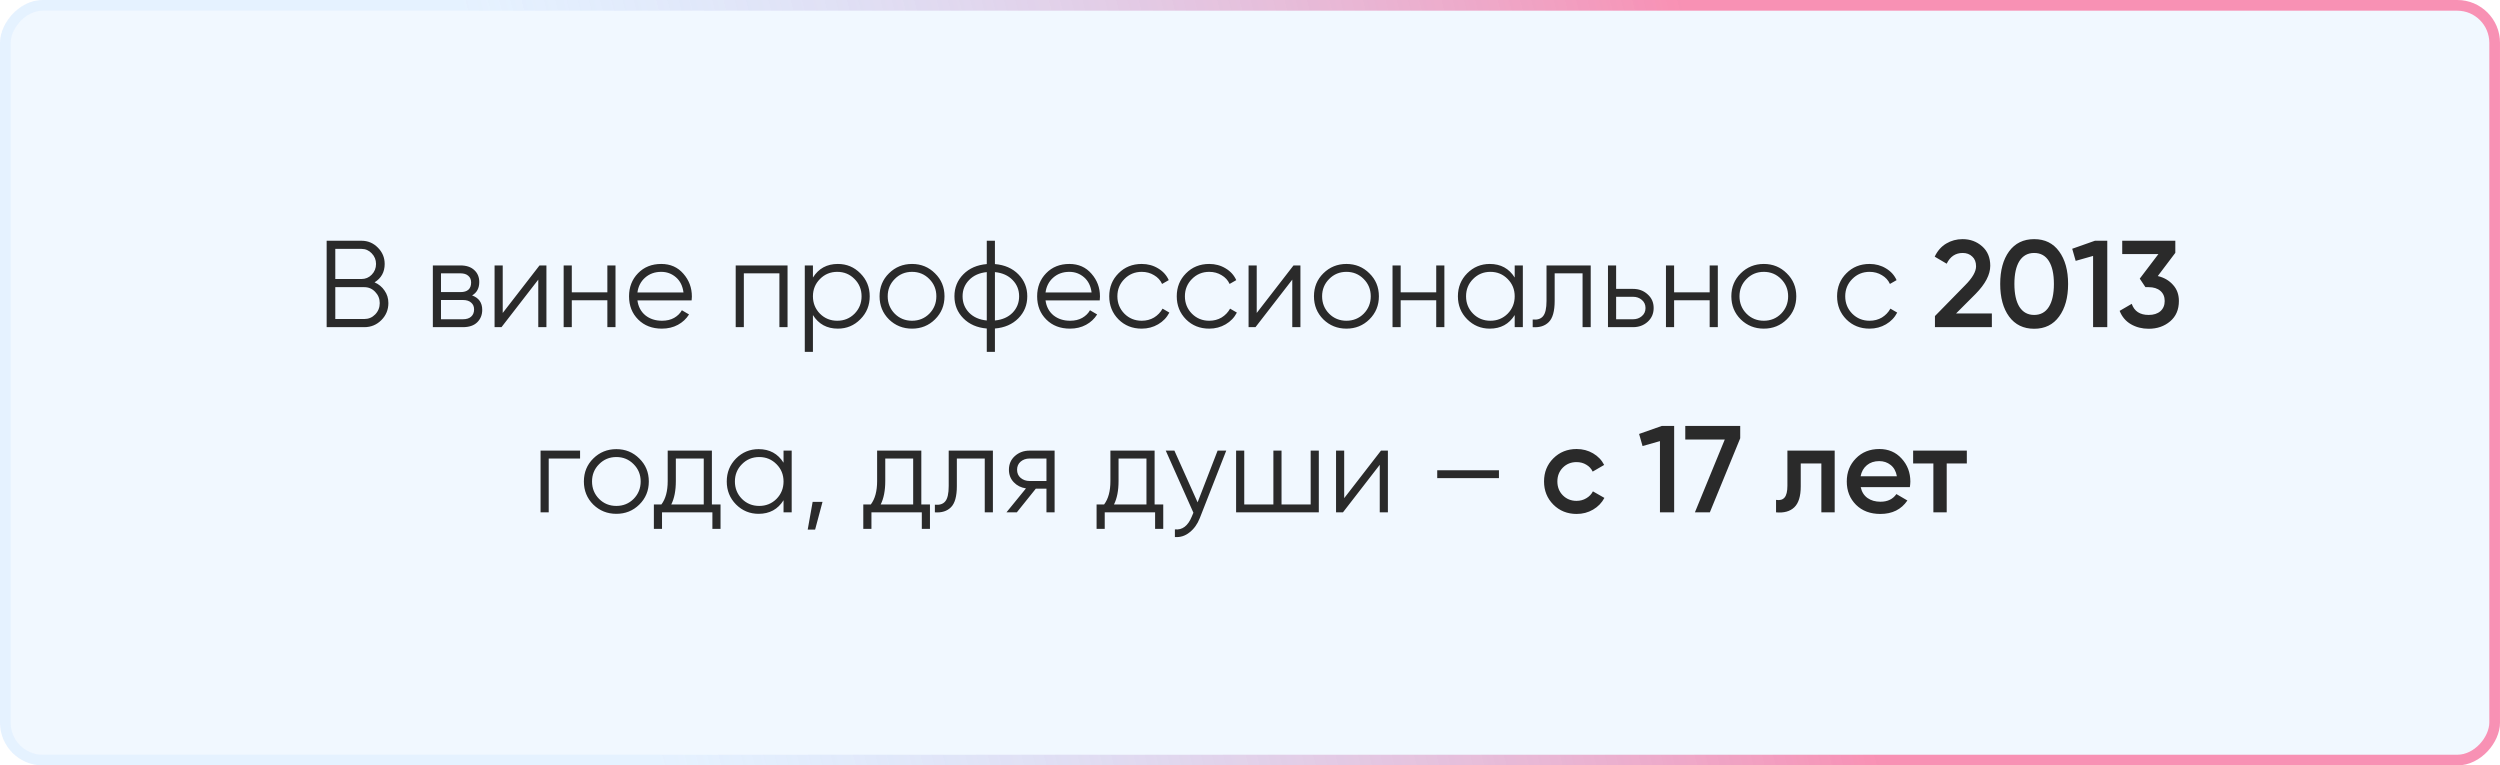
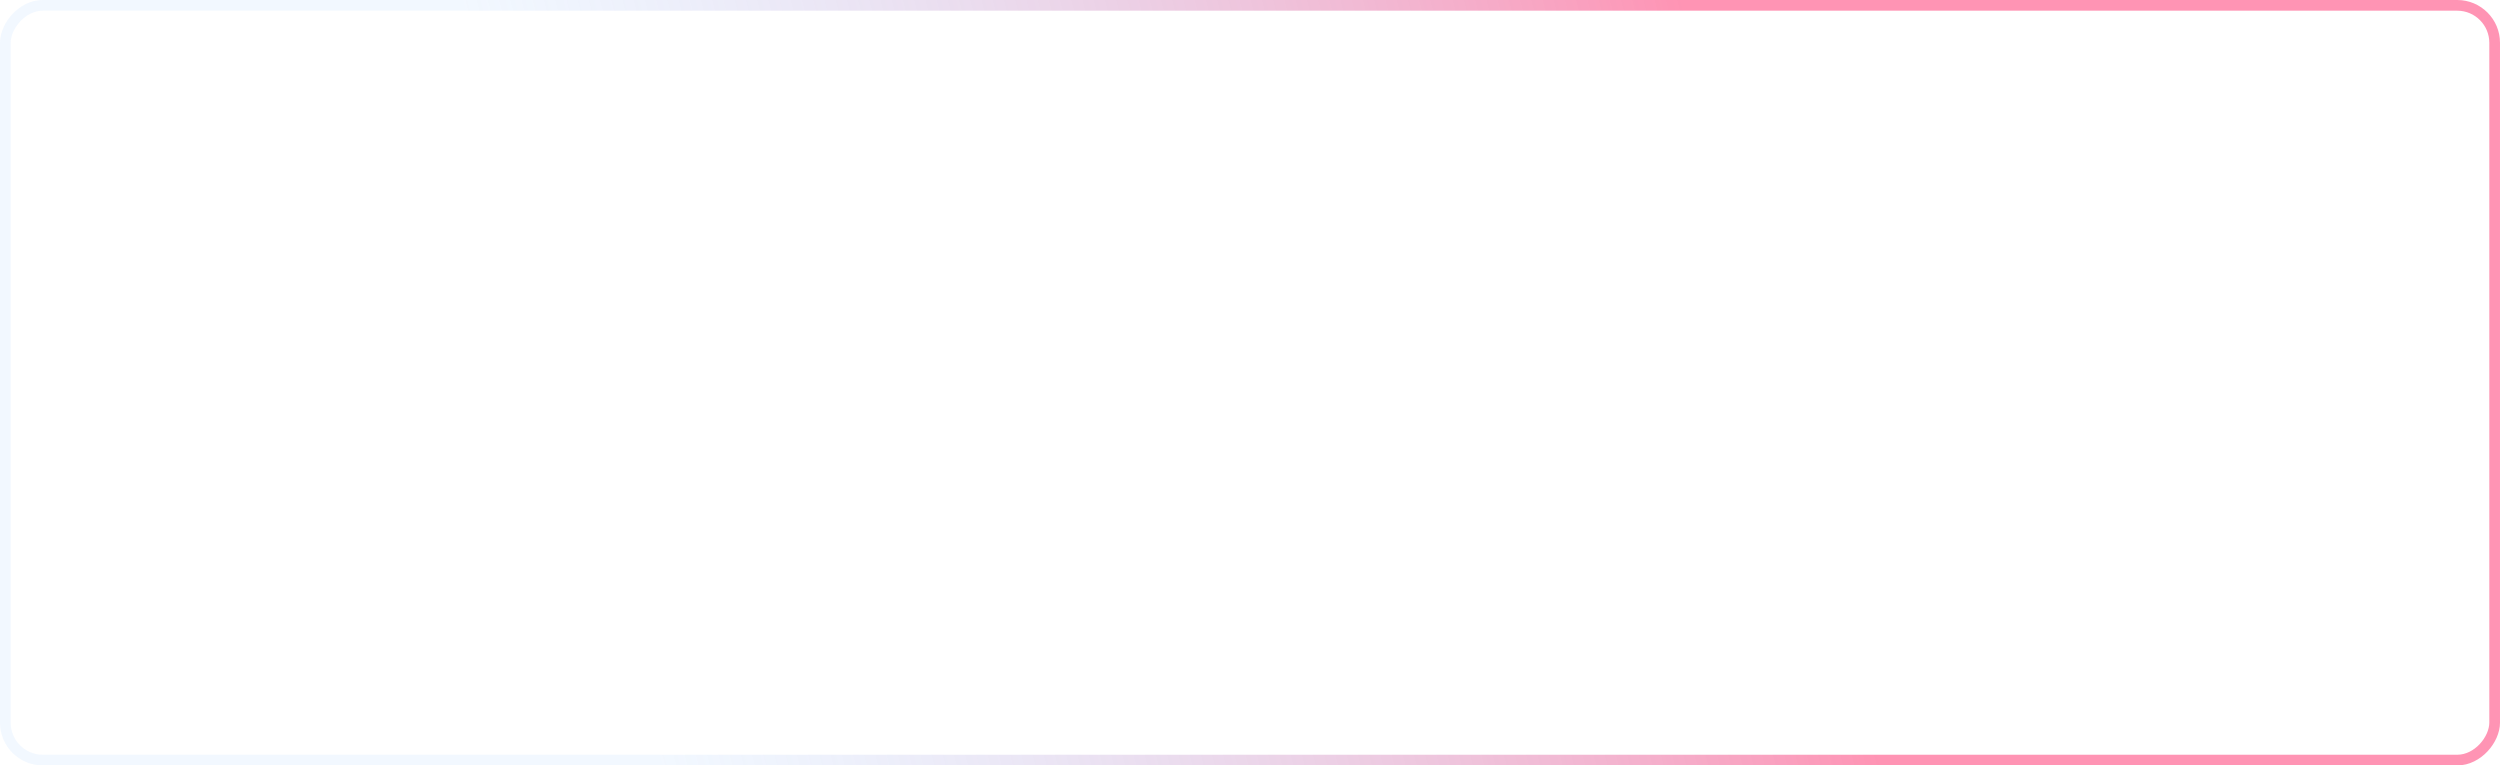
<svg xmlns="http://www.w3.org/2000/svg" width="405" height="124" viewBox="0 0 405 124" fill="none">
  <g filter="url(#filter0_b_14_132)">
-     <rect width="405" height="124" rx="6.929" transform="matrix(-1 0 0 1 405 0)" fill="#BDDCFF" fill-opacity="0.2" />
    <rect x="-0.866" y="0.866" width="403.268" height="122.268" rx="6.063" transform="matrix(-1 0 0 1 403.268 0)" stroke="url(#paint0_linear_14_132)" stroke-width="1.732" />
  </g>
-   <path d="M60.678 45.74C61.358 46.033 61.898 46.48 62.298 47.08C62.712 47.667 62.918 48.34 62.918 49.1C62.918 50.18 62.538 51.1 61.778 51.86C61.018 52.62 60.098 53 59.018 53H52.918V39H58.558C59.598 39 60.485 39.373 61.218 40.12C61.952 40.853 62.318 41.733 62.318 42.76C62.318 44.067 61.772 45.06 60.678 45.74ZM58.558 40.32H54.318V45.2H58.558C59.212 45.2 59.765 44.967 60.218 44.5C60.685 44.02 60.918 43.44 60.918 42.76C60.918 42.093 60.685 41.52 60.218 41.04C59.765 40.56 59.212 40.32 58.558 40.32ZM59.018 51.68C59.712 51.68 60.298 51.433 60.778 50.94C61.272 50.433 61.518 49.82 61.518 49.1C61.518 48.393 61.272 47.787 60.778 47.28C60.298 46.773 59.712 46.52 59.018 46.52H54.318V51.68H59.018ZM76.481 47.86C77.574 48.26 78.121 49.04 78.121 50.2C78.121 51.013 77.847 51.687 77.301 52.22C76.767 52.74 75.994 53 74.981 53H70.121V43H74.581C75.554 43 76.307 43.253 76.841 43.76C77.374 44.253 77.641 44.893 77.641 45.68C77.641 46.68 77.254 47.407 76.481 47.86ZM74.581 44.28H71.441V47.32H74.581C75.741 47.32 76.321 46.8 76.321 45.76C76.321 45.293 76.167 44.933 75.861 44.68C75.567 44.413 75.141 44.28 74.581 44.28ZM74.981 51.72C75.567 51.72 76.014 51.58 76.321 51.3C76.641 51.02 76.801 50.627 76.801 50.12C76.801 49.653 76.641 49.287 76.321 49.02C76.014 48.74 75.567 48.6 74.981 48.6H71.441V51.72H74.981ZM87.401 43H88.521V53H87.201V45.3L81.241 53H80.121V43H81.441V50.7L87.401 43ZM98.392 43H99.712V53H98.392V48.64H92.632V53H91.312V43H92.632V47.36H98.392V43ZM107.124 42.76C108.604 42.76 109.797 43.287 110.704 44.34C111.624 45.38 112.084 46.613 112.084 48.04C112.084 48.187 112.07 48.393 112.044 48.66H103.264C103.397 49.673 103.824 50.48 104.544 51.08C105.277 51.667 106.177 51.96 107.244 51.96C108.004 51.96 108.657 51.807 109.204 51.5C109.764 51.18 110.184 50.767 110.464 50.26L111.624 50.94C111.184 51.647 110.584 52.207 109.824 52.62C109.064 53.033 108.197 53.24 107.224 53.24C105.65 53.24 104.37 52.747 103.384 51.76C102.397 50.773 101.904 49.52 101.904 48C101.904 46.507 102.39 45.26 103.364 44.26C104.337 43.26 105.59 42.76 107.124 42.76ZM107.124 44.04C106.084 44.04 105.21 44.353 104.504 44.98C103.81 45.593 103.397 46.393 103.264 47.38H110.724C110.59 46.327 110.184 45.507 109.504 44.92C108.824 44.333 108.03 44.04 107.124 44.04ZM127.583 43V53H126.263V44.28H120.503V53H119.183V43H127.583ZM135.735 42.76C137.161 42.76 138.375 43.267 139.375 44.28C140.388 45.293 140.895 46.533 140.895 48C140.895 49.467 140.388 50.707 139.375 51.72C138.375 52.733 137.161 53.24 135.735 53.24C133.961 53.24 132.615 52.507 131.695 51.04V57H130.375V43H131.695V44.96C132.615 43.493 133.961 42.76 135.735 42.76ZM132.835 50.82C133.595 51.58 134.528 51.96 135.635 51.96C136.741 51.96 137.675 51.58 138.435 50.82C139.195 50.047 139.575 49.107 139.575 48C139.575 46.893 139.195 45.96 138.435 45.2C137.675 44.427 136.741 44.04 135.635 44.04C134.528 44.04 133.595 44.427 132.835 45.2C132.075 45.96 131.695 46.893 131.695 48C131.695 49.107 132.075 50.047 132.835 50.82ZM151.469 51.74C150.456 52.74 149.216 53.24 147.749 53.24C146.283 53.24 145.036 52.74 144.009 51.74C142.996 50.727 142.489 49.48 142.489 48C142.489 46.52 142.996 45.28 144.009 44.28C145.036 43.267 146.283 42.76 147.749 42.76C149.216 42.76 150.456 43.267 151.469 44.28C152.496 45.28 153.009 46.52 153.009 48C153.009 49.48 152.496 50.727 151.469 51.74ZM144.949 50.82C145.709 51.58 146.643 51.96 147.749 51.96C148.856 51.96 149.789 51.58 150.549 50.82C151.309 50.047 151.689 49.107 151.689 48C151.689 46.893 151.309 45.96 150.549 45.2C149.789 44.427 148.856 44.04 147.749 44.04C146.643 44.04 145.709 44.427 144.949 45.2C144.189 45.96 143.809 46.893 143.809 48C143.809 49.107 144.189 50.047 144.949 50.82ZM164.978 44.44C165.938 45.413 166.418 46.6 166.418 48C166.418 49.4 165.938 50.587 164.978 51.56C164.018 52.533 162.752 53.087 161.178 53.22V57H159.858V53.22C158.285 53.087 157.018 52.533 156.058 51.56C155.098 50.587 154.618 49.4 154.618 48C154.618 46.6 155.098 45.413 156.058 44.44C157.018 43.467 158.285 42.913 159.858 42.78V39H161.178V42.78C162.752 42.913 164.018 43.467 164.978 44.44ZM156.998 45.36C156.292 46.08 155.938 46.96 155.938 48C155.938 49.04 156.292 49.927 156.998 50.66C157.705 51.38 158.658 51.8 159.858 51.92V44.08C158.658 44.2 157.705 44.627 156.998 45.36ZM161.178 51.92C162.378 51.8 163.332 51.38 164.038 50.66C164.745 49.927 165.098 49.04 165.098 48C165.098 46.96 164.745 46.08 164.038 45.36C163.332 44.627 162.378 44.2 161.178 44.08V51.92ZM173.237 42.76C174.717 42.76 175.91 43.287 176.817 44.34C177.737 45.38 178.197 46.613 178.197 48.04C178.197 48.187 178.183 48.393 178.157 48.66H169.377C169.51 49.673 169.937 50.48 170.657 51.08C171.39 51.667 172.29 51.96 173.357 51.96C174.117 51.96 174.77 51.807 175.317 51.5C175.877 51.18 176.297 50.767 176.577 50.26L177.737 50.94C177.297 51.647 176.697 52.207 175.937 52.62C175.177 53.033 174.31 53.24 173.337 53.24C171.763 53.24 170.483 52.747 169.497 51.76C168.51 50.773 168.017 49.52 168.017 48C168.017 46.507 168.503 45.26 169.477 44.26C170.45 43.26 171.703 42.76 173.237 42.76ZM173.237 44.04C172.197 44.04 171.323 44.353 170.617 44.98C169.923 45.593 169.51 46.393 169.377 47.38H176.837C176.703 46.327 176.297 45.507 175.617 44.92C174.937 44.333 174.143 44.04 173.237 44.04ZM184.956 53.24C183.45 53.24 182.196 52.74 181.196 51.74C180.196 50.727 179.696 49.48 179.696 48C179.696 46.52 180.196 45.28 181.196 44.28C182.196 43.267 183.45 42.76 184.956 42.76C185.943 42.76 186.83 43 187.616 43.48C188.403 43.947 188.976 44.58 189.336 45.38L188.256 46C187.99 45.4 187.556 44.927 186.956 44.58C186.37 44.22 185.703 44.04 184.956 44.04C183.85 44.04 182.916 44.427 182.156 45.2C181.396 45.96 181.016 46.893 181.016 48C181.016 49.107 181.396 50.047 182.156 50.82C182.916 51.58 183.85 51.96 184.956 51.96C185.703 51.96 186.37 51.787 186.956 51.44C187.543 51.08 188.003 50.6 188.336 50L189.436 50.64C189.023 51.44 188.416 52.073 187.616 52.54C186.816 53.007 185.93 53.24 184.956 53.24ZM195.894 53.24C194.387 53.24 193.134 52.74 192.134 51.74C191.134 50.727 190.634 49.48 190.634 48C190.634 46.52 191.134 45.28 192.134 44.28C193.134 43.267 194.387 42.76 195.894 42.76C196.881 42.76 197.767 43 198.554 43.48C199.341 43.947 199.914 44.58 200.274 45.38L199.194 46C198.927 45.4 198.494 44.927 197.894 44.58C197.307 44.22 196.641 44.04 195.894 44.04C194.787 44.04 193.854 44.427 193.094 45.2C192.334 45.96 191.954 46.893 191.954 48C191.954 49.107 192.334 50.047 193.094 50.82C193.854 51.58 194.787 51.96 195.894 51.96C196.641 51.96 197.307 51.787 197.894 51.44C198.481 51.08 198.941 50.6 199.274 50L200.374 50.64C199.961 51.44 199.354 52.073 198.554 52.54C197.754 53.007 196.867 53.24 195.894 53.24ZM209.549 43H210.669V53H209.349V45.3L203.389 53H202.269V43H203.589V50.7L209.549 43ZM221.841 51.74C220.827 52.74 219.587 53.24 218.121 53.24C216.654 53.24 215.407 52.74 214.381 51.74C213.367 50.727 212.861 49.48 212.861 48C212.861 46.52 213.367 45.28 214.381 44.28C215.407 43.267 216.654 42.76 218.121 42.76C219.587 42.76 220.827 43.267 221.841 44.28C222.867 45.28 223.381 46.52 223.381 48C223.381 49.48 222.867 50.727 221.841 51.74ZM215.321 50.82C216.081 51.58 217.014 51.96 218.121 51.96C219.227 51.96 220.161 51.58 220.921 50.82C221.681 50.047 222.061 49.107 222.061 48C222.061 46.893 221.681 45.96 220.921 45.2C220.161 44.427 219.227 44.04 218.121 44.04C217.014 44.04 216.081 44.427 215.321 45.2C214.561 45.96 214.181 46.893 214.181 48C214.181 49.107 214.561 50.047 215.321 50.82ZM232.669 43H233.989V53H232.669V48.64H226.909V53H225.589V43H226.909V47.36H232.669V43ZM245.381 43H246.701V53H245.381V51.04C244.461 52.507 243.114 53.24 241.341 53.24C239.914 53.24 238.694 52.733 237.681 51.72C236.681 50.707 236.181 49.467 236.181 48C236.181 46.533 236.681 45.293 237.681 44.28C238.694 43.267 239.914 42.76 241.341 42.76C243.114 42.76 244.461 43.493 245.381 44.96V43ZM238.641 50.82C239.401 51.58 240.334 51.96 241.441 51.96C242.548 51.96 243.481 51.58 244.241 50.82C245.001 50.047 245.381 49.107 245.381 48C245.381 46.893 245.001 45.96 244.241 45.2C243.481 44.427 242.548 44.04 241.441 44.04C240.334 44.04 239.401 44.427 238.641 45.2C237.881 45.96 237.501 46.893 237.501 48C237.501 49.107 237.881 50.047 238.641 50.82ZM257.696 43V53H256.376V44.28H251.856V48.74C251.856 50.407 251.536 51.553 250.896 52.18C250.269 52.807 249.402 53.08 248.296 53V51.76C249.056 51.84 249.616 51.66 249.976 51.22C250.349 50.78 250.536 49.953 250.536 48.74V43H257.696ZM264.552 46.8C265.485 46.8 266.272 47.093 266.912 47.68C267.565 48.253 267.892 48.993 267.892 49.9C267.892 50.807 267.565 51.553 266.912 52.14C266.272 52.713 265.485 53 264.552 53H260.492V43H261.812V46.8H264.552ZM264.552 51.72C265.112 51.72 265.585 51.553 265.972 51.22C266.372 50.887 266.572 50.447 266.572 49.9C266.572 49.353 266.372 48.913 265.972 48.58C265.585 48.247 265.112 48.08 264.552 48.08H261.812V51.72H264.552ZM276.966 43H278.286V53H276.966V48.64H271.206V53H269.886V43H271.206V47.36H276.966V43ZM289.458 51.74C288.444 52.74 287.204 53.24 285.738 53.24C284.271 53.24 283.024 52.74 281.998 51.74C280.984 50.727 280.478 49.48 280.478 48C280.478 46.52 280.984 45.28 281.998 44.28C283.024 43.267 284.271 42.76 285.738 42.76C287.204 42.76 288.444 43.267 289.458 44.28C290.484 45.28 290.998 46.52 290.998 48C290.998 49.48 290.484 50.727 289.458 51.74ZM282.938 50.82C283.698 51.58 284.631 51.96 285.738 51.96C286.844 51.96 287.778 51.58 288.538 50.82C289.298 50.047 289.678 49.107 289.678 48C289.678 46.893 289.298 45.96 288.538 45.2C287.778 44.427 286.844 44.04 285.738 44.04C284.631 44.04 283.698 44.427 282.938 45.2C282.178 45.96 281.798 46.893 281.798 48C281.798 49.107 282.178 50.047 282.938 50.82ZM302.867 53.24C301.36 53.24 300.107 52.74 299.107 51.74C298.107 50.727 297.607 49.48 297.607 48C297.607 46.52 298.107 45.28 299.107 44.28C300.107 43.267 301.36 42.76 302.867 42.76C303.853 42.76 304.74 43 305.527 43.48C306.313 43.947 306.887 44.58 307.247 45.38L306.167 46C305.9 45.4 305.467 44.927 304.867 44.58C304.28 44.22 303.613 44.04 302.867 44.04C301.76 44.04 300.827 44.427 300.067 45.2C299.307 45.96 298.927 46.893 298.927 48C298.927 49.107 299.307 50.047 300.067 50.82C300.827 51.58 301.76 51.96 302.867 51.96C303.613 51.96 304.28 51.787 304.867 51.44C305.453 51.08 305.913 50.6 306.247 50L307.347 50.64C306.933 51.44 306.327 52.073 305.527 52.54C304.727 53.007 303.84 53.24 302.867 53.24ZM313.462 53V51.2L318.342 46.22C319.528 45.033 320.122 44.007 320.122 43.14C320.122 42.46 319.915 41.933 319.502 41.56C319.102 41.173 318.588 40.98 317.962 40.98C316.788 40.98 315.922 41.56 315.362 42.72L313.422 41.58C313.862 40.647 314.482 39.94 315.282 39.46C316.082 38.98 316.968 38.74 317.942 38.74C319.168 38.74 320.222 39.127 321.102 39.9C321.982 40.673 322.422 41.727 322.422 43.06C322.422 44.487 321.628 46.007 320.042 47.62L316.882 50.78H322.682V53H313.462ZM333.572 51.28C332.612 52.6 331.266 53.26 329.532 53.26C327.799 53.26 326.446 52.6 325.472 51.28C324.512 49.96 324.032 48.2 324.032 46C324.032 43.8 324.512 42.04 325.472 40.72C326.446 39.4 327.799 38.74 329.532 38.74C331.266 38.74 332.612 39.4 333.572 40.72C334.546 42.04 335.032 43.8 335.032 46C335.032 48.2 334.546 49.96 333.572 51.28ZM329.532 51.02C330.572 51.02 331.366 50.587 331.912 49.72C332.459 48.853 332.732 47.613 332.732 46C332.732 44.387 332.459 43.147 331.912 42.28C331.366 41.413 330.572 40.98 329.532 40.98C328.506 40.98 327.712 41.413 327.152 42.28C326.606 43.147 326.332 44.387 326.332 46C326.332 47.613 326.606 48.853 327.152 49.72C327.712 50.587 328.506 51.02 329.532 51.02ZM339.379 39H341.379V53H339.079V41.46L336.259 42.26L335.699 40.3L339.379 39ZM349.561 44.72C350.574 44.96 351.394 45.433 352.021 46.14C352.661 46.833 352.981 47.707 352.981 48.76C352.981 50.16 352.508 51.26 351.561 52.06C350.614 52.86 349.454 53.26 348.081 53.26C347.014 53.26 346.054 53.013 345.201 52.52C344.361 52.027 343.754 51.307 343.381 50.36L345.341 49.22C345.754 50.42 346.668 51.02 348.081 51.02C348.881 51.02 349.514 50.82 349.981 50.42C350.448 50.007 350.681 49.453 350.681 48.76C350.681 48.067 350.448 47.52 349.981 47.12C349.514 46.72 348.881 46.52 348.081 46.52H347.561L346.641 45.14L349.661 41.16H343.801V39H352.401V40.96L349.561 44.72ZM93.972 73V74.28H88.892V83H87.572V73H93.972ZM103.569 81.74C102.556 82.74 101.316 83.24 99.849 83.24C98.382 83.24 97.136 82.74 96.109 81.74C95.096 80.727 94.589 79.48 94.589 78C94.589 76.52 95.096 75.28 96.109 74.28C97.136 73.267 98.382 72.76 99.849 72.76C101.316 72.76 102.556 73.267 103.569 74.28C104.596 75.28 105.109 76.52 105.109 78C105.109 79.48 104.596 80.727 103.569 81.74ZM97.049 80.82C97.809 81.58 98.742 81.96 99.849 81.96C100.956 81.96 101.889 81.58 102.649 80.82C103.409 80.047 103.789 79.107 103.789 78C103.789 76.893 103.409 75.96 102.649 75.2C101.889 74.427 100.956 74.04 99.849 74.04C98.742 74.04 97.809 74.427 97.049 75.2C96.289 75.96 95.909 76.893 95.909 78C95.909 79.107 96.289 80.047 97.049 80.82ZM115.327 81.72H116.727V85.68H115.407V83H107.247V85.68H105.927V81.72H107.147C107.827 80.827 108.167 79.567 108.167 77.94V73H115.327V81.72ZM108.747 81.72H114.007V74.28H109.487V77.94C109.487 79.473 109.241 80.733 108.747 81.72ZM126.934 73H128.254V83H126.934V81.04C126.014 82.507 124.667 83.24 122.894 83.24C121.467 83.24 120.247 82.733 119.234 81.72C118.234 80.707 117.734 79.467 117.734 78C117.734 76.533 118.234 75.293 119.234 74.28C120.247 73.267 121.467 72.76 122.894 72.76C124.667 72.76 126.014 73.493 126.934 74.96V73ZM120.194 80.82C120.954 81.58 121.887 81.96 122.994 81.96C124.1 81.96 125.034 81.58 125.794 80.82C126.554 80.047 126.934 79.107 126.934 78C126.934 76.893 126.554 75.96 125.794 75.2C125.034 74.427 124.1 74.04 122.994 74.04C121.887 74.04 120.954 74.427 120.194 75.2C119.434 75.96 119.054 76.893 119.054 78C119.054 79.107 119.434 80.047 120.194 80.82ZM133.248 81.3L132.048 85.8H130.848L131.648 81.3H133.248ZM149.253 81.72H150.653V85.68H149.333V83H141.173V85.68H139.853V81.72H141.073C141.753 80.827 142.093 79.567 142.093 77.94V73H149.253V81.72ZM142.673 81.72H147.933V74.28H143.413V77.94C143.413 79.473 143.166 80.733 142.673 81.72ZM160.85 73V83H159.53V74.28H155.01V78.74C155.01 80.407 154.69 81.553 154.05 82.18C153.423 82.807 152.557 83.08 151.45 83V81.76C152.21 81.84 152.77 81.66 153.13 81.22C153.503 80.78 153.69 79.953 153.69 78.74V73H160.85ZM170.846 73V83H169.526V79.16H167.806L164.726 83H163.046L166.206 79.12C165.406 79 164.746 78.667 164.226 78.12C163.706 77.573 163.446 76.9 163.446 76.1C163.446 75.193 163.766 74.453 164.406 73.88C165.059 73.293 165.853 73 166.786 73H170.846ZM166.786 77.92H169.526V74.28H166.786C166.226 74.28 165.746 74.447 165.346 74.78C164.959 75.113 164.766 75.553 164.766 76.1C164.766 76.647 164.959 77.087 165.346 77.42C165.746 77.753 166.226 77.92 166.786 77.92ZM187.046 81.72H188.446V85.68H187.126V83H178.966V85.68H177.646V81.72H178.866C179.546 80.827 179.886 79.567 179.886 77.94V73H187.046V81.72ZM180.466 81.72H185.726V74.28H181.206V77.94C181.206 79.473 180.959 80.733 180.466 81.72ZM197.252 73H198.652L194.372 83.92C193.986 84.907 193.432 85.68 192.712 86.24C192.006 86.813 191.212 87.067 190.332 87V85.76C191.532 85.893 192.446 85.2 193.072 83.68L193.332 83.06L188.852 73H190.252L194.012 81.38L197.252 73ZM212.328 73H213.648V83H200.248V73H201.568V81.72H206.288V73H207.608V81.72H212.328V73ZM223.719 73H224.839V83H223.519V75.3L217.559 83H216.439V73H217.759V80.7L223.719 73ZM232.83 77.46V76.18H242.83V77.46H232.83ZM255.414 83.26C253.907 83.26 252.647 82.753 251.634 81.74C250.634 80.727 250.134 79.48 250.134 78C250.134 76.507 250.634 75.26 251.634 74.26C252.647 73.247 253.907 72.74 255.414 72.74C256.387 72.74 257.274 72.973 258.074 73.44C258.874 73.907 259.474 74.533 259.874 75.32L258.014 76.4C257.787 75.92 257.44 75.547 256.974 75.28C256.52 75 255.994 74.86 255.394 74.86C254.514 74.86 253.774 75.16 253.174 75.76C252.587 76.36 252.294 77.107 252.294 78C252.294 78.893 252.587 79.64 253.174 80.24C253.774 80.84 254.514 81.14 255.394 81.14C255.98 81.14 256.507 81 256.974 80.72C257.454 80.44 257.814 80.067 258.054 79.6L259.914 80.66C259.487 81.46 258.874 82.093 258.074 82.56C257.274 83.027 256.387 83.26 255.414 83.26ZM269.213 69H271.213V83H268.913V71.46L266.093 72.26L265.533 70.3L269.213 69ZM273.015 69H281.915V71L276.995 83H274.575L279.415 71.2H273.015V69ZM297.22 73V83H295.06V75.08H291.72V78.8C291.72 80.387 291.373 81.513 290.68 82.18C289.986 82.847 289 83.12 287.72 83V80.98C288.333 81.087 288.793 80.96 289.1 80.6C289.406 80.24 289.56 79.607 289.56 78.7V73H297.22ZM301.437 78.92C301.597 79.68 301.963 80.267 302.537 80.68C303.11 81.08 303.81 81.28 304.637 81.28C305.783 81.28 306.643 80.867 307.217 80.04L308.997 81.08C308.01 82.533 306.55 83.26 304.617 83.26C302.99 83.26 301.677 82.767 300.677 81.78C299.677 80.78 299.177 79.52 299.177 78C299.177 76.507 299.67 75.26 300.657 74.26C301.643 73.247 302.91 72.74 304.457 72.74C305.923 72.74 307.123 73.253 308.057 74.28C309.003 75.307 309.477 76.553 309.477 78.02C309.477 78.247 309.45 78.547 309.397 78.92H301.437ZM301.417 77.16H307.297C307.15 76.347 306.81 75.733 306.277 75.32C305.757 74.907 305.143 74.7 304.437 74.7C303.637 74.7 302.97 74.92 302.437 75.36C301.903 75.8 301.563 76.4 301.417 77.16ZM318.627 73V75.08H315.367V83H313.207V75.08H309.927V73H318.627Z" fill="#2A2A2A" />
  <defs>
    <filter id="filter0_b_14_132" x="-12.993" y="-12.993" width="430.986" height="149.986" filterUnits="userSpaceOnUse" color-interpolation-filters="sRGB">
      <feFlood flood-opacity="0" result="BackgroundImageFix" />
      <feGaussianBlur in="BackgroundImageFix" stdDeviation="6.496" />
      <feComposite in2="SourceAlpha" operator="in" result="effect1_backgroundBlur_14_132" />
      <feBlend mode="normal" in="SourceGraphic" in2="effect1_backgroundBlur_14_132" result="shape" />
    </filter>
    <linearGradient id="paint0_linear_14_132" x1="130.385" y1="-2.17062e-05" x2="316.993" y2="48.673" gradientUnits="userSpaceOnUse">
      <stop stop-color="#FF3471" stop-opacity="0.53" />
      <stop offset="1" stop-color="#82BCFF" stop-opacity="0.1" />
    </linearGradient>
  </defs>
</svg>